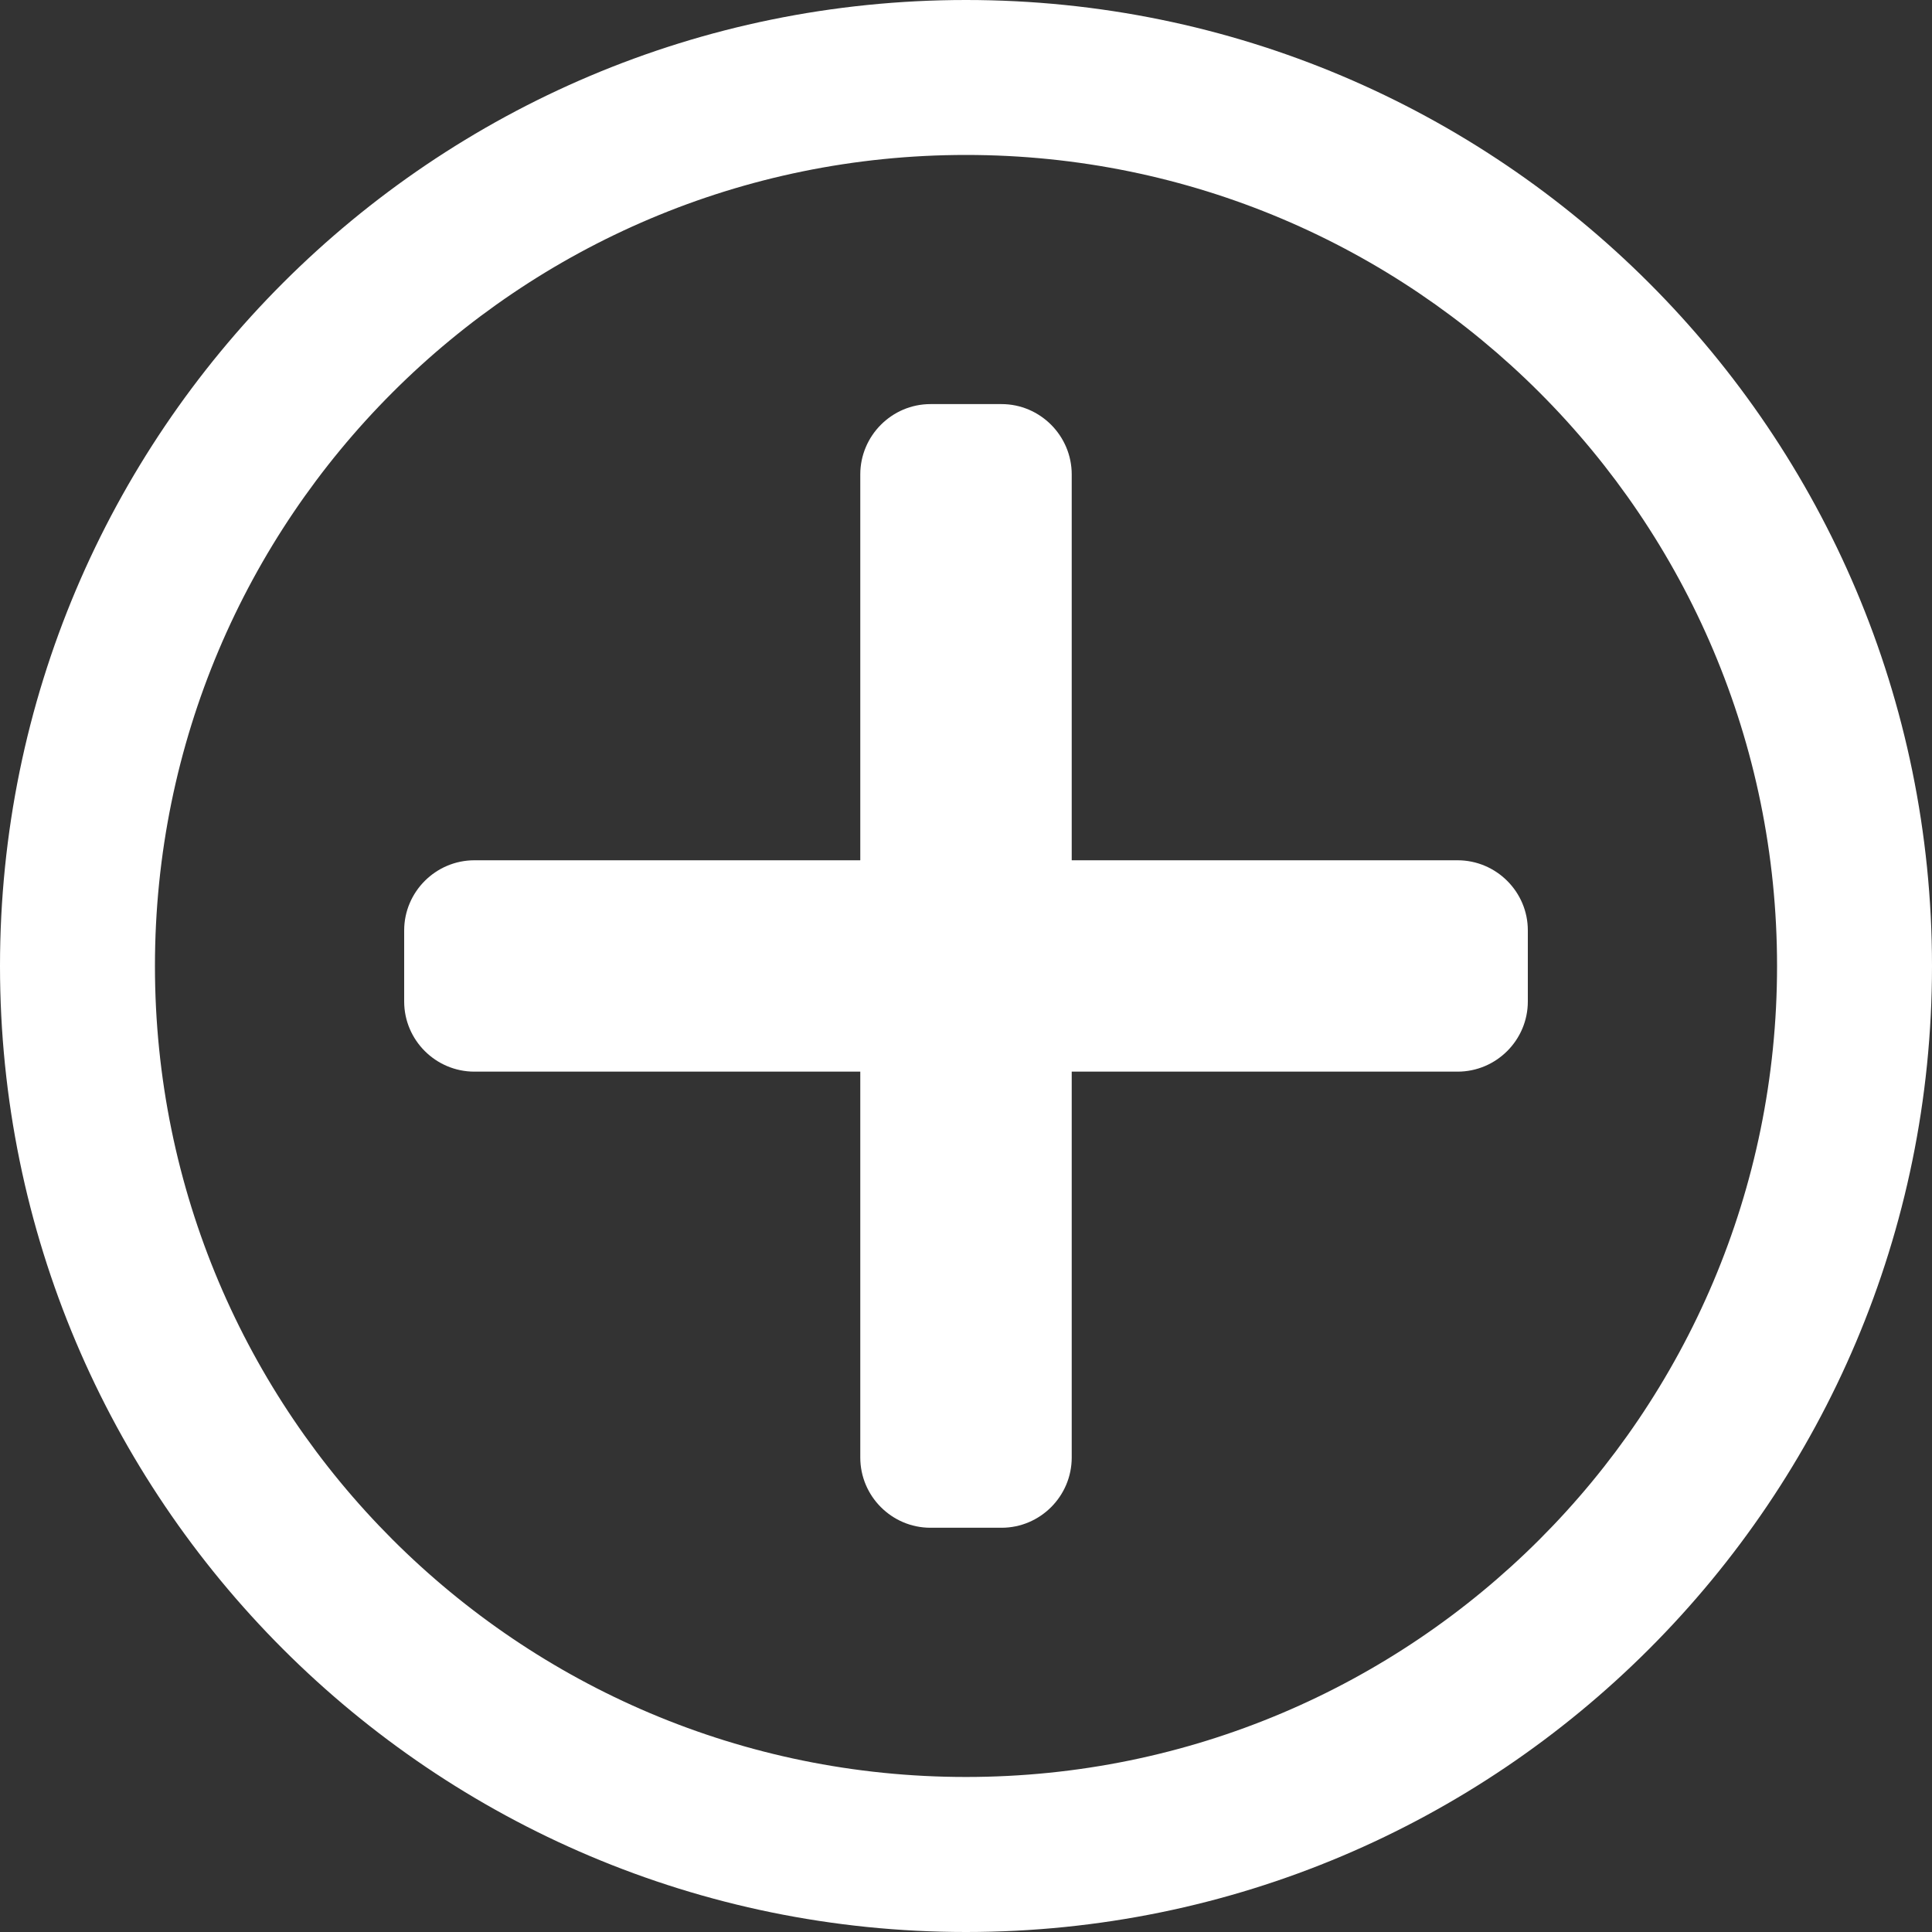
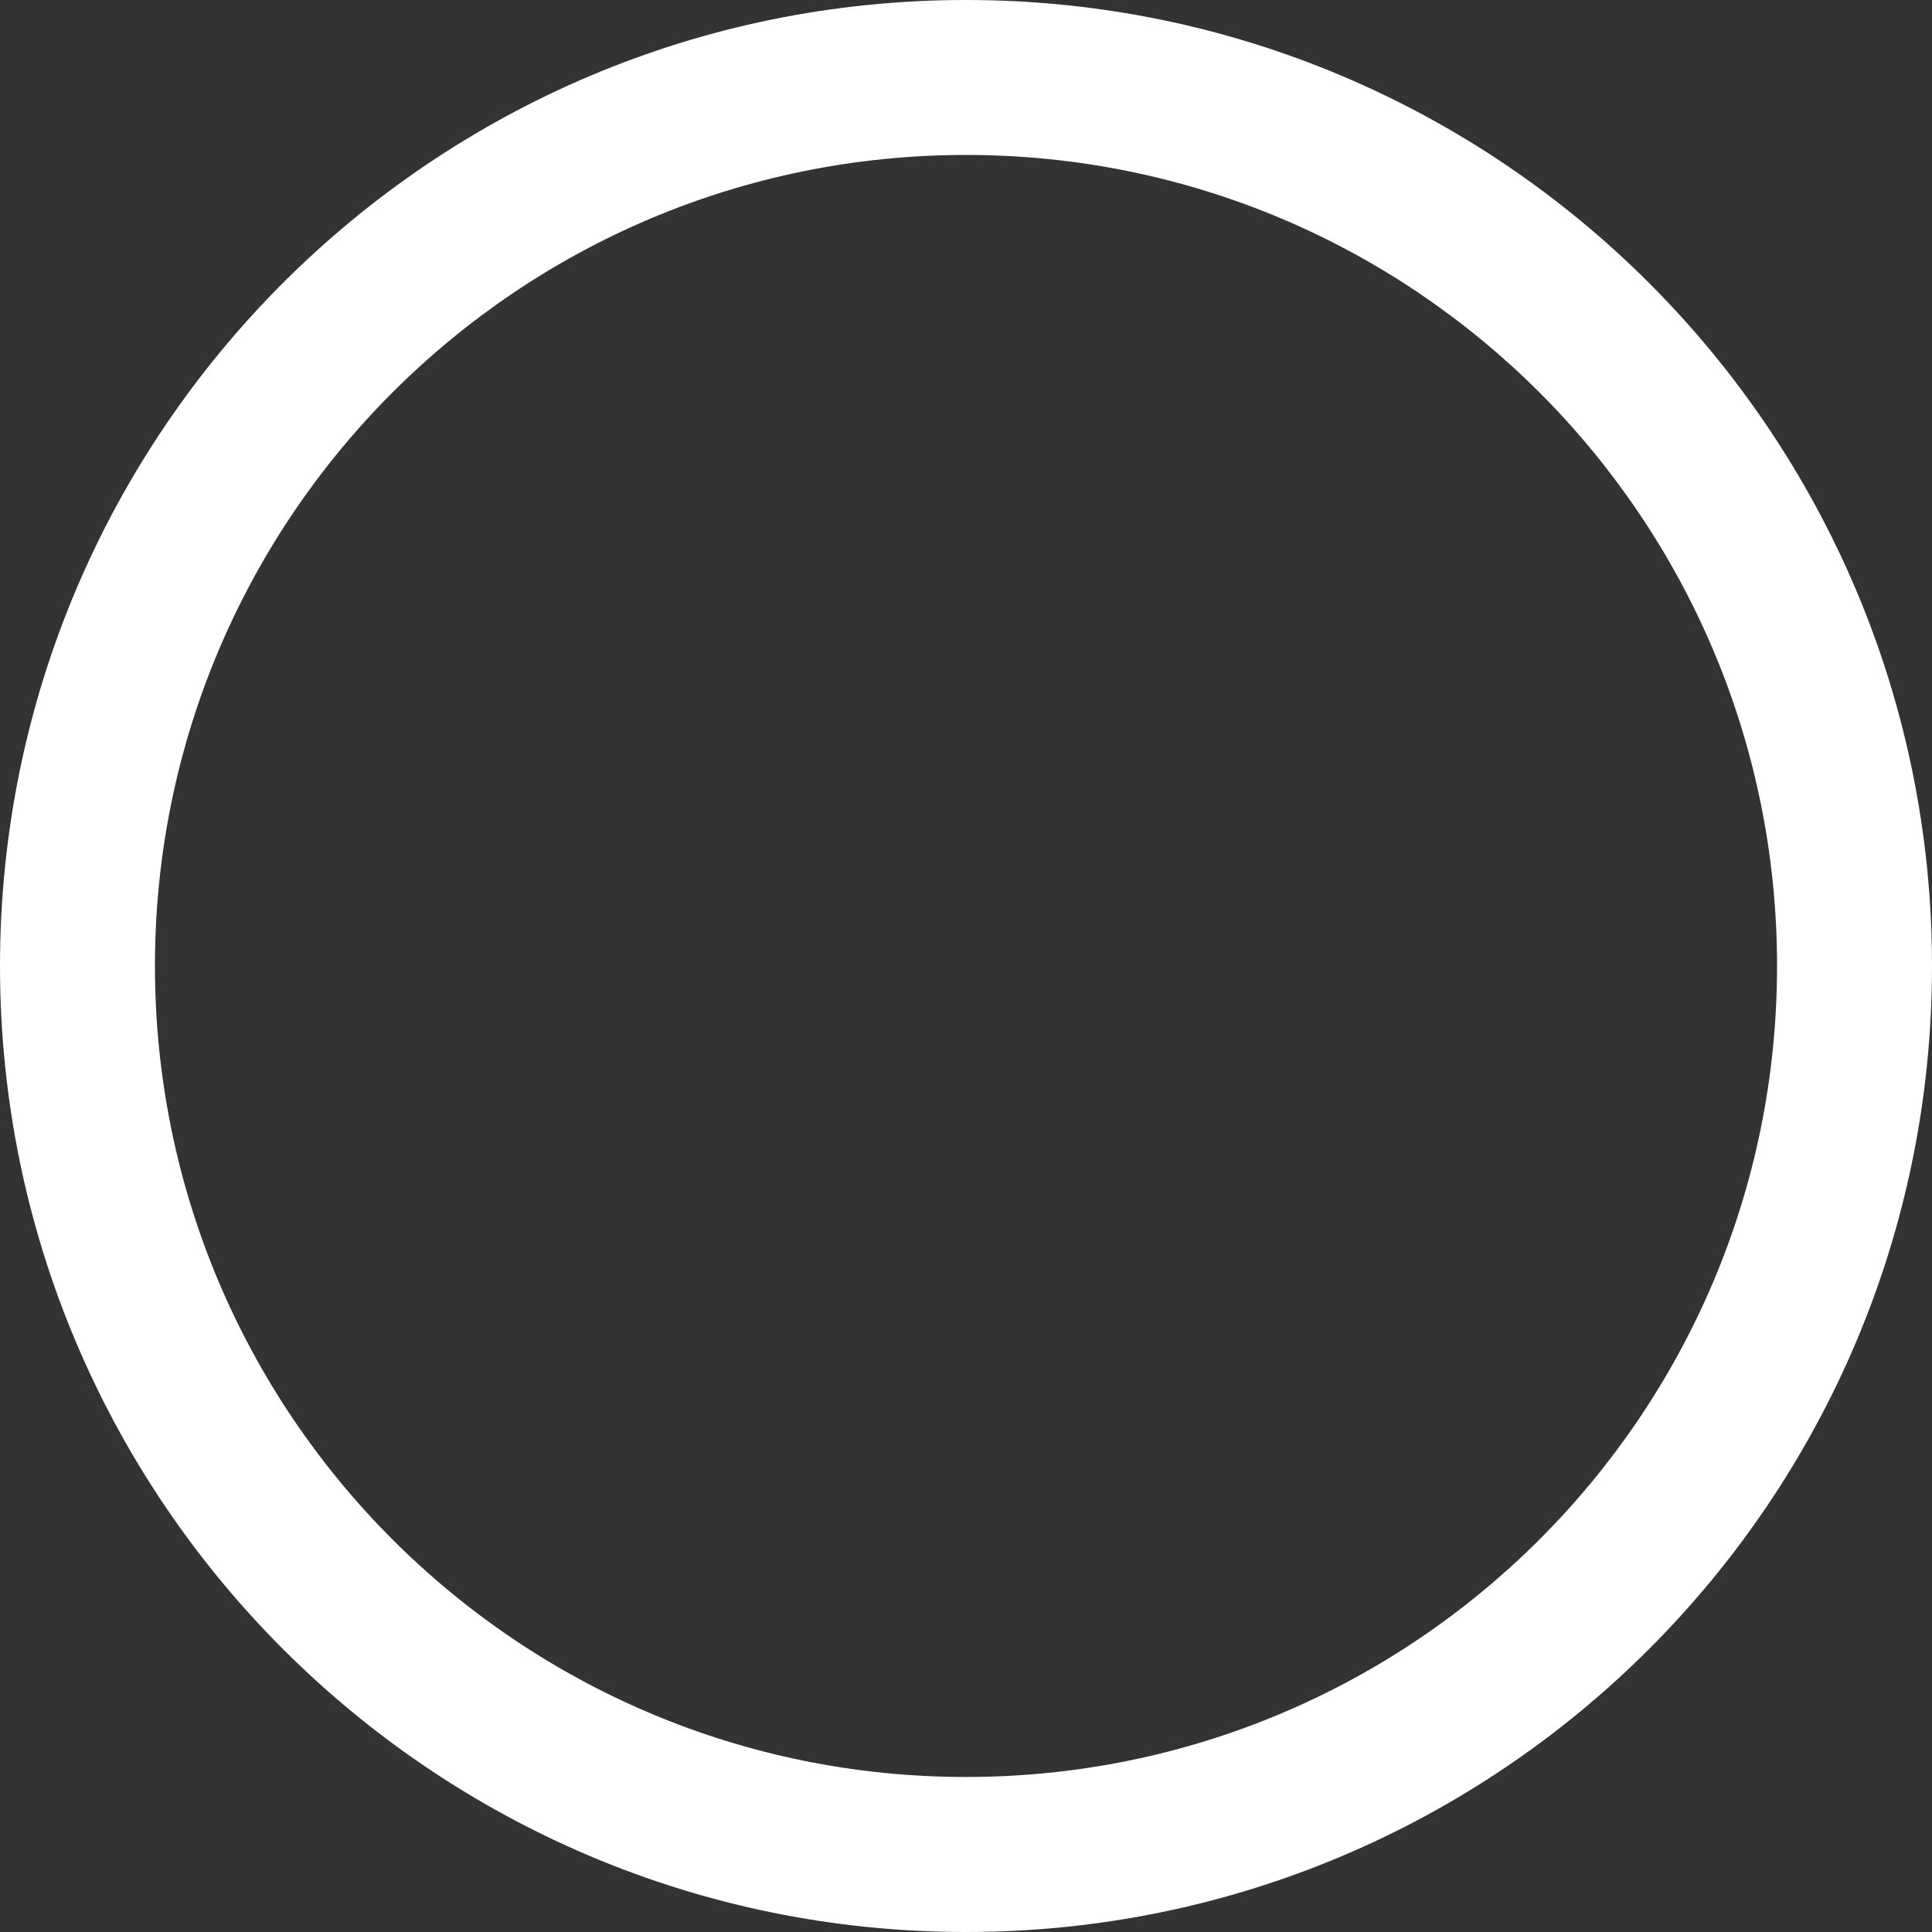
<svg xmlns="http://www.w3.org/2000/svg" version="1.1" id="Layer_1" x="0px" y="0px" width="25px" height="25px" viewBox="0 0 25 25" enable-background="new 0 0 25 25" xml:space="preserve">
  <rect x="0" y="0" width="25" height="25" fill="#333333" stroke="none" />
  <g>
-     <path fill="#FFFFFF" d="M18.861,11.132h-4.993V6.139c0-0.5-0.408-0.91-0.908-0.91h-0.92c-0.5,0-0.908,0.41-0.908,0.91v4.993H6.139   c-0.5,0-0.909,0.408-0.909,0.908v0.919c0,0.501,0.409,0.908,0.909,0.908h4.993v4.993c0,0.501,0.408,0.909,0.908,0.909h0.92   c0.5,0,0.908-0.408,0.908-0.909v-4.993h4.993c0.5,0,0.909-0.407,0.909-0.908V12.04C19.771,11.54,19.361,11.132,18.861,11.132z" />
    <path fill="#FFFFFF" d="M12.5,0C5.597,0,0,5.597,0,12.5S5.597,25,12.5,25S25,19.403,25,12.5S19.403,0,12.5,0z M12.5,22.994   c-5.797,0-10.495-4.697-10.495-10.494S6.703,2.005,12.5,2.005c5.796,0,10.495,4.698,10.495,10.495S18.296,22.994,12.5,22.994z" />
  </g>
</svg>